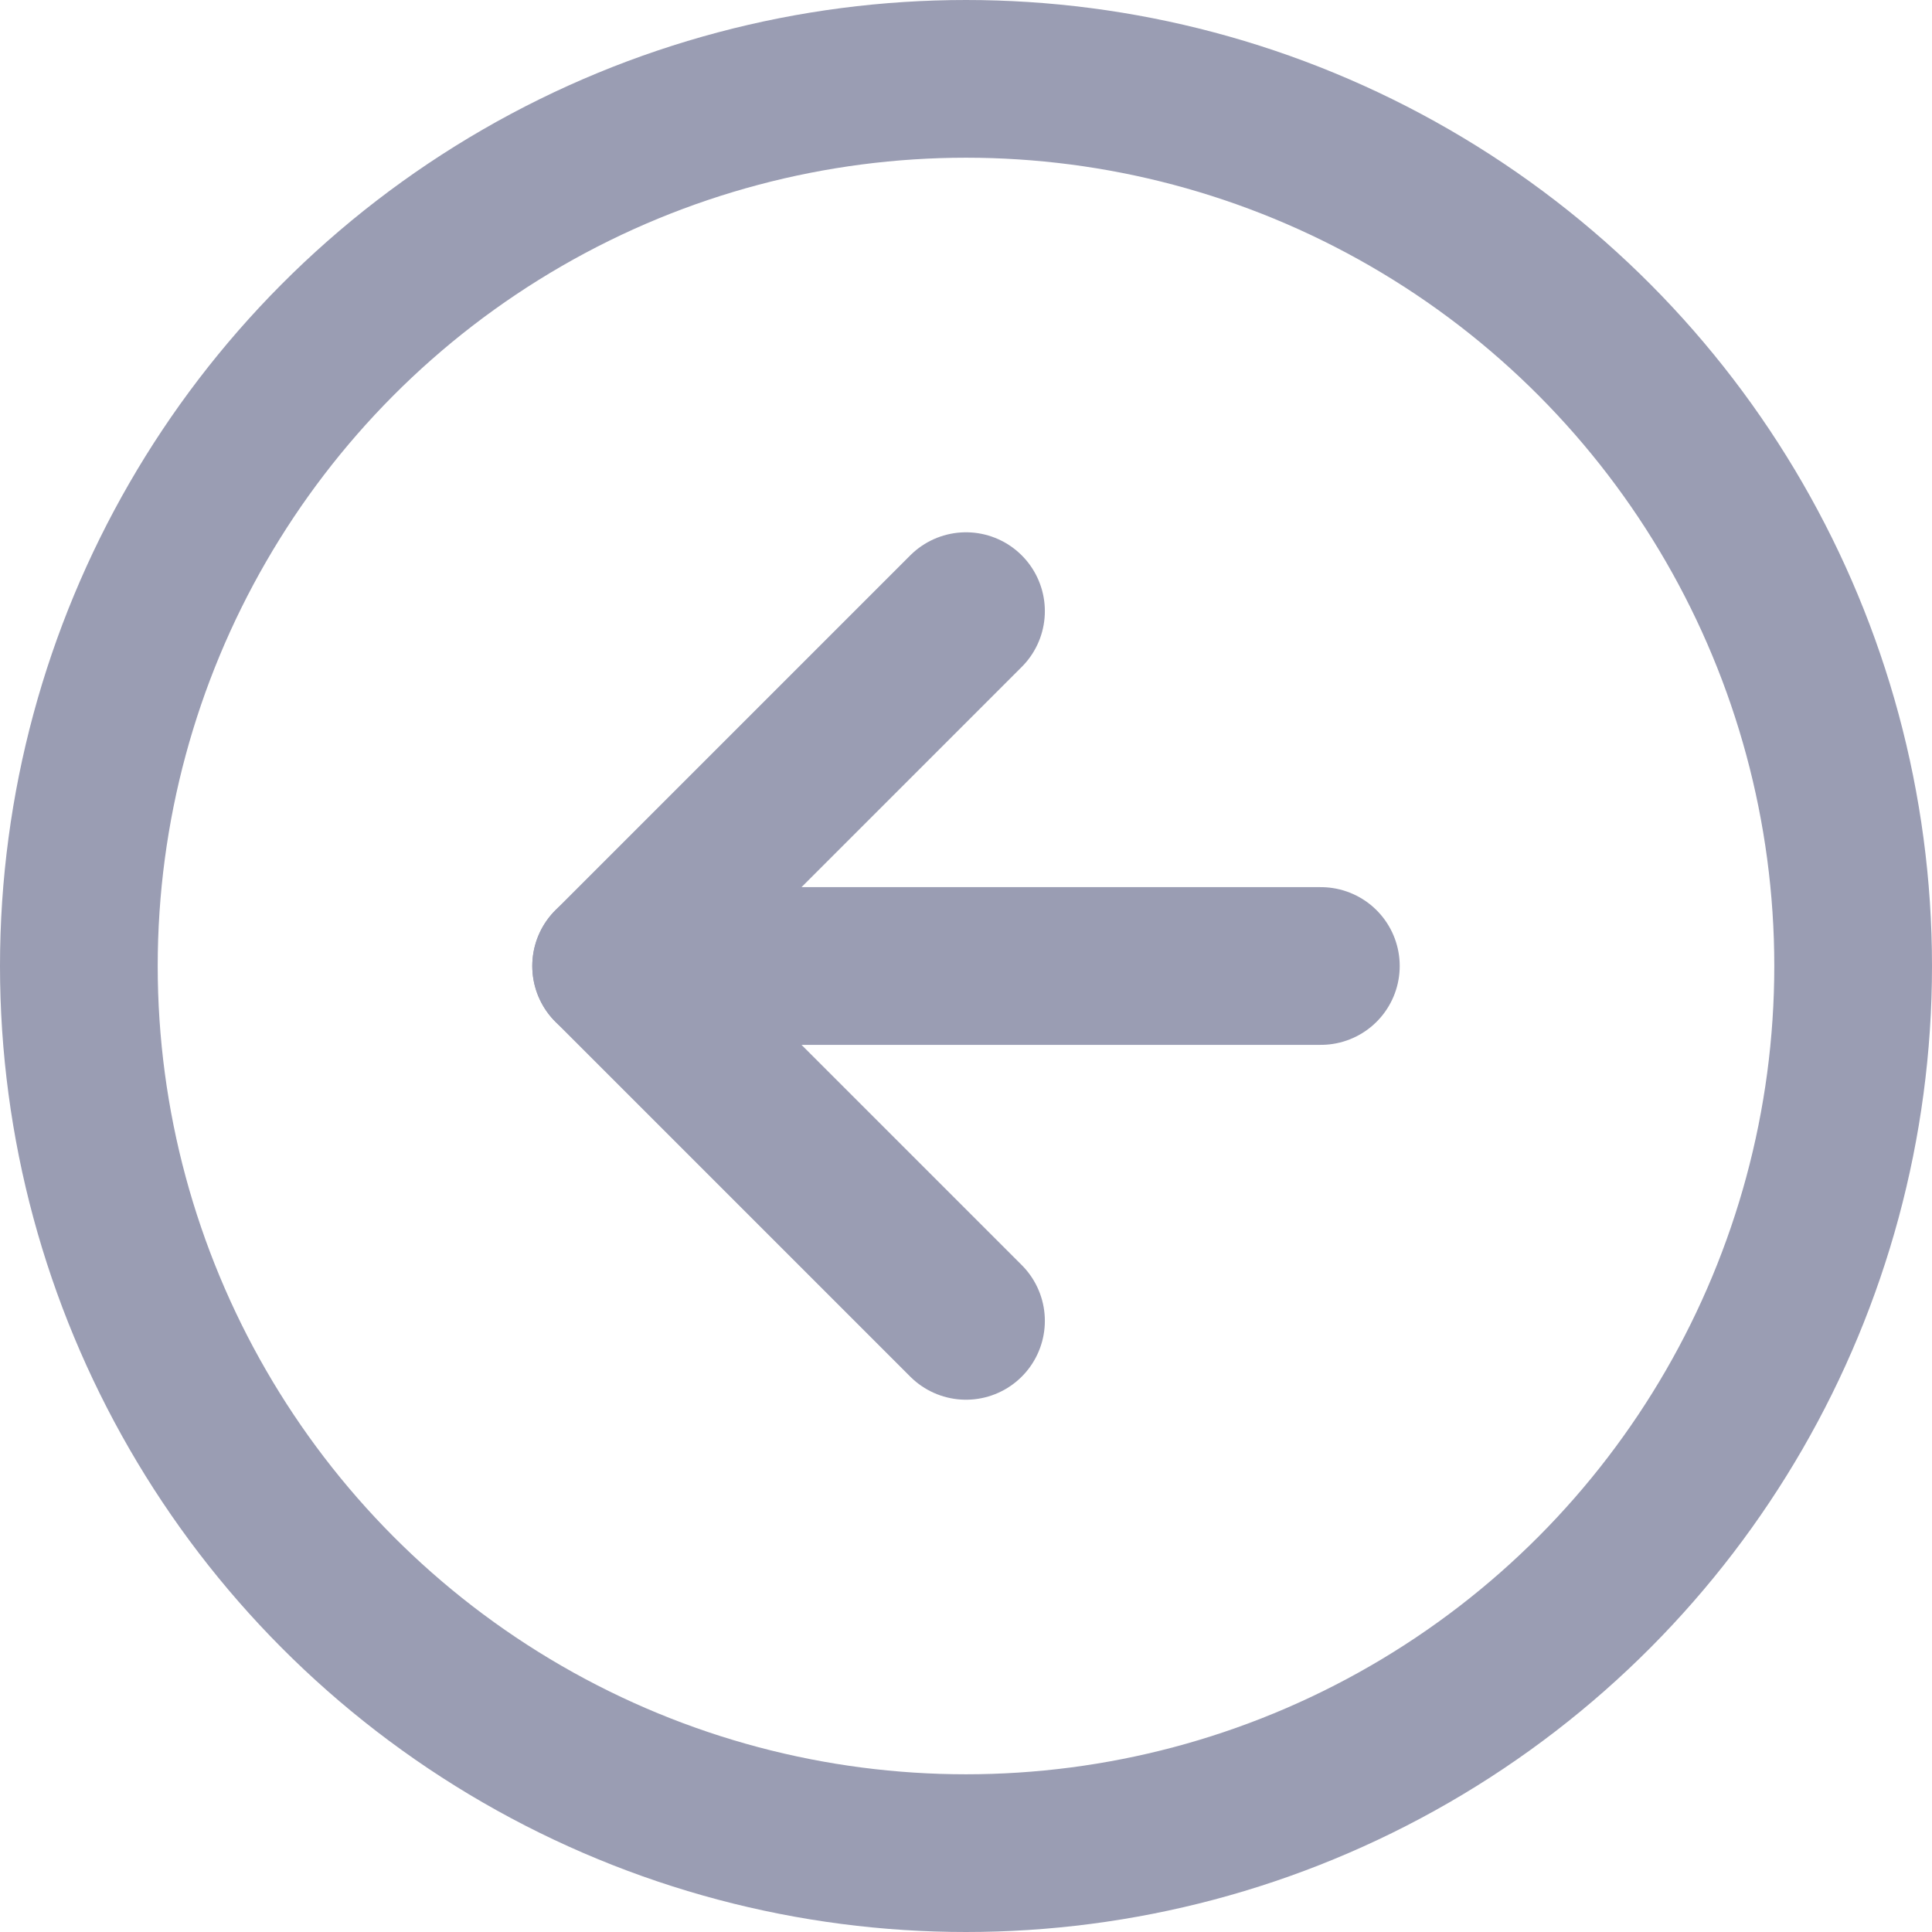
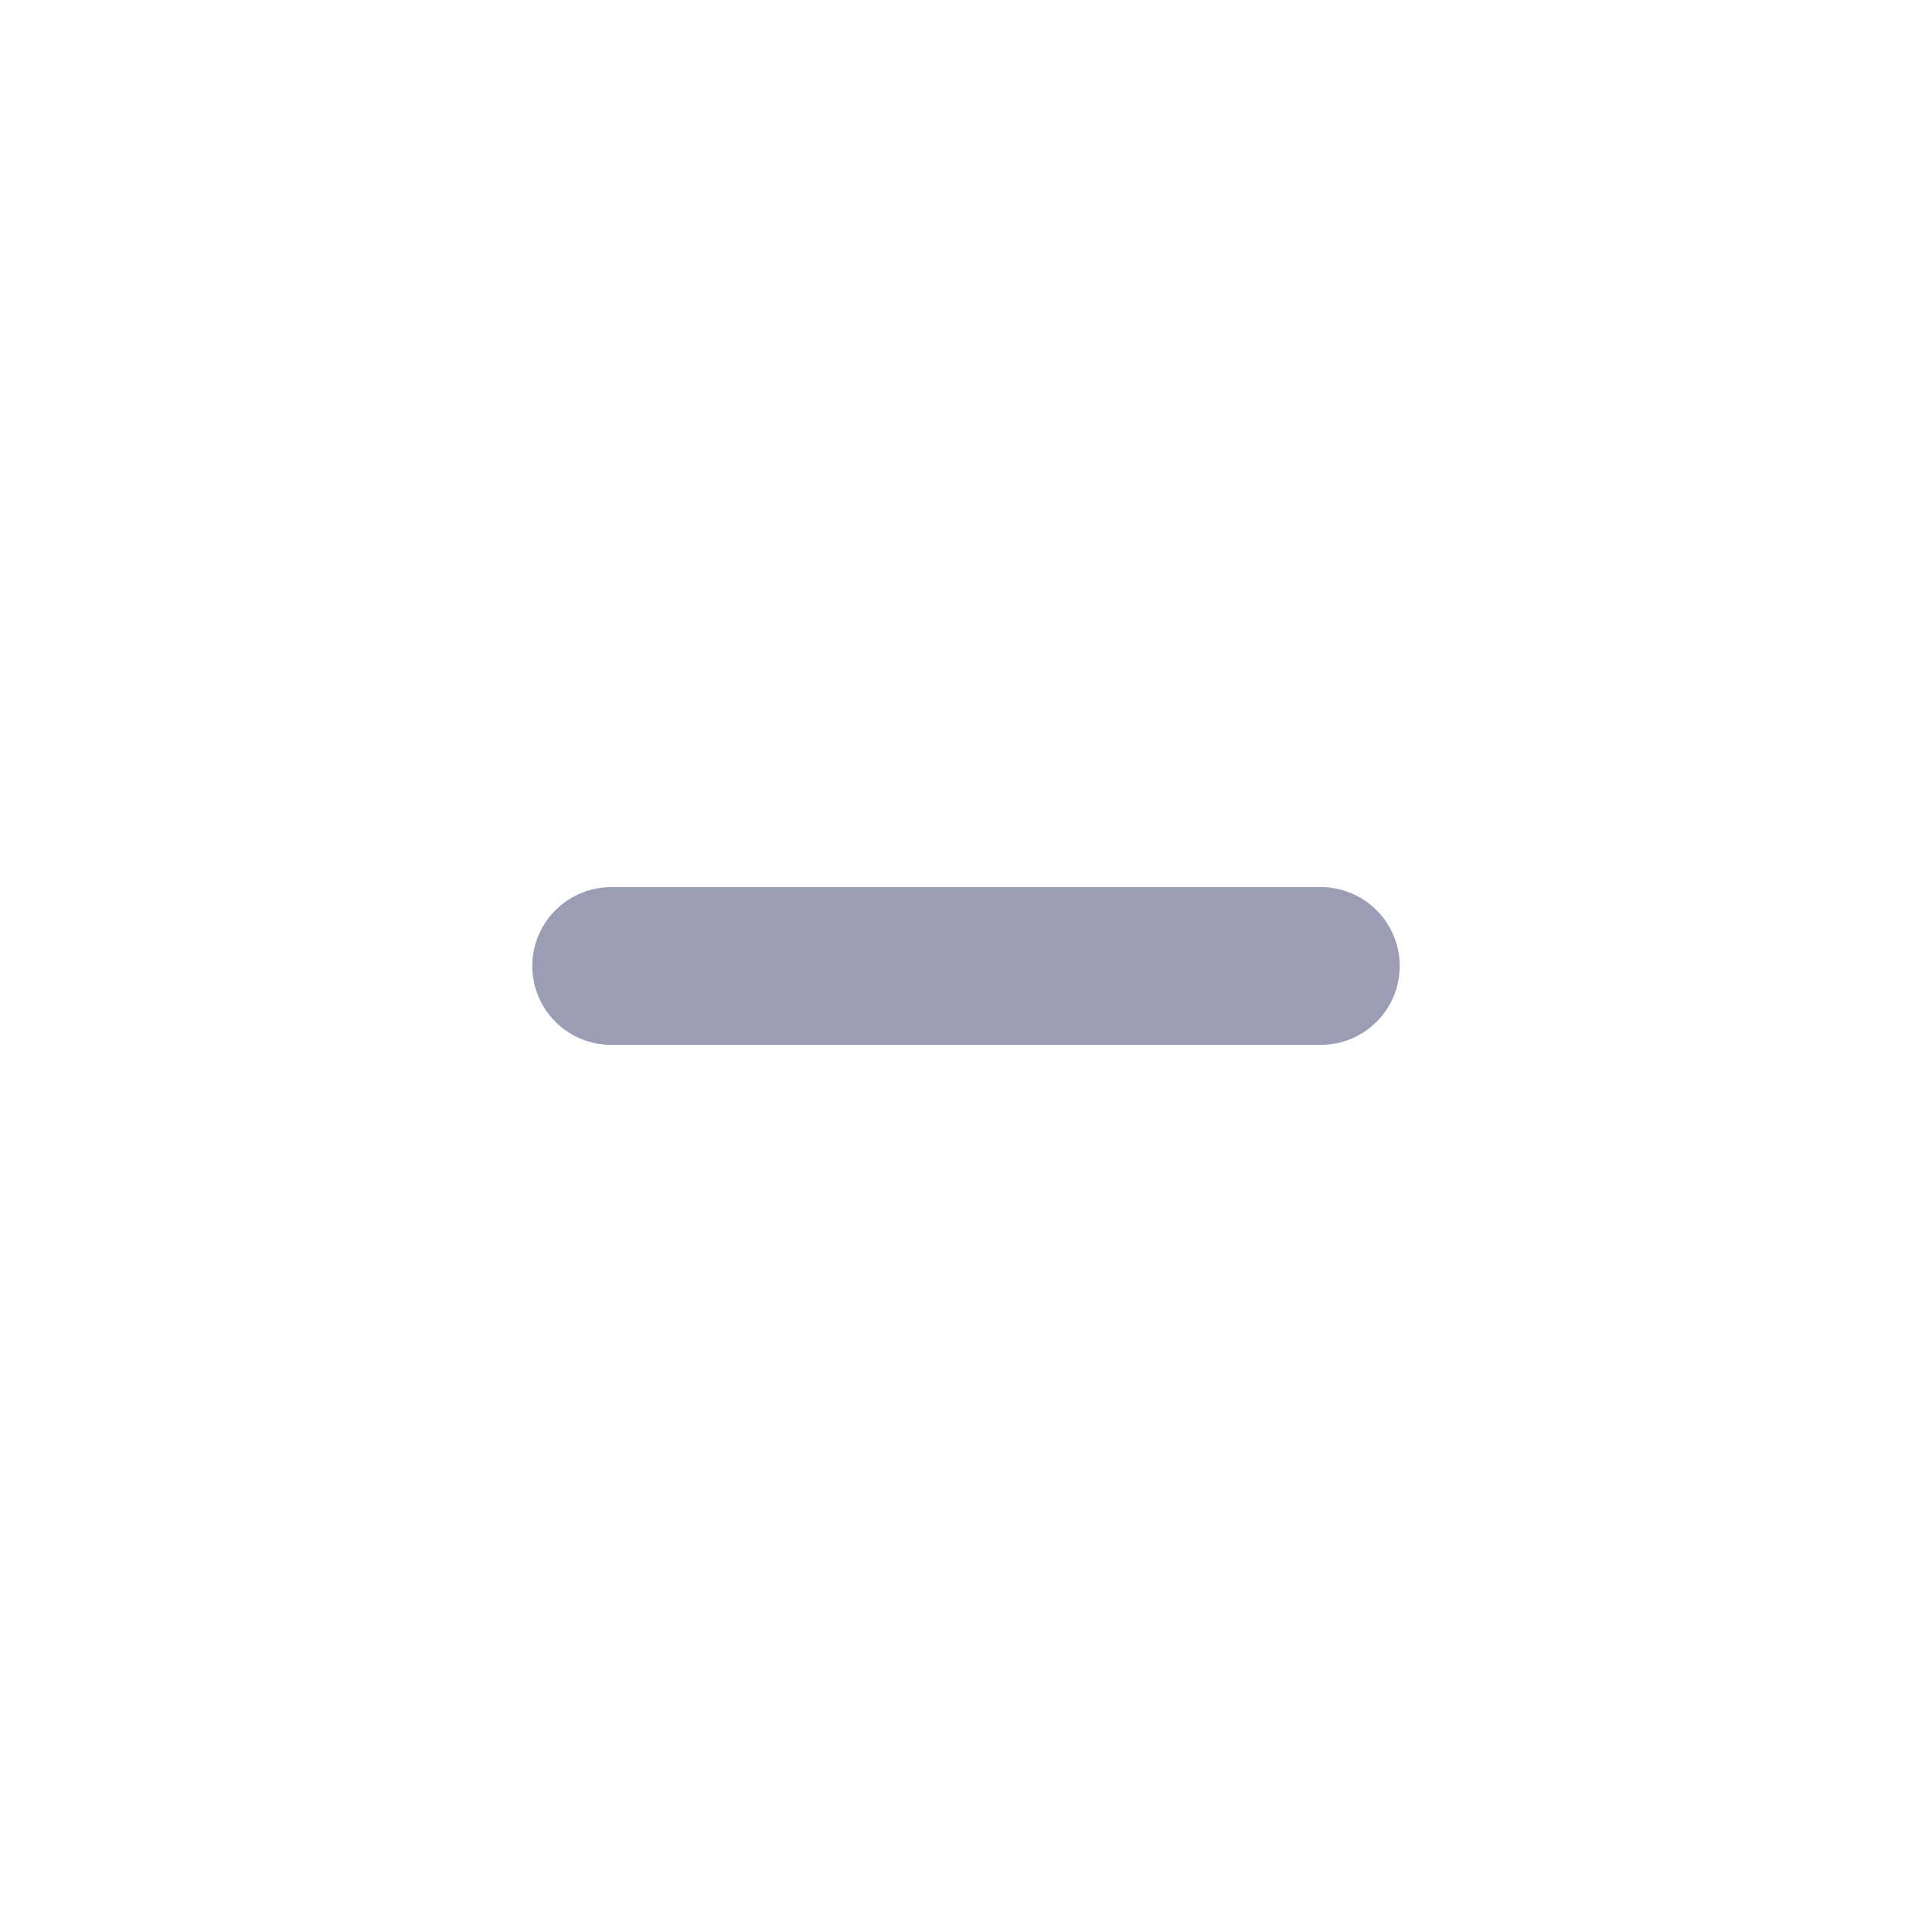
<svg xmlns="http://www.w3.org/2000/svg" width="19.6" height="19.6" viewBox="0 0 19.6 19.6">
  <g id="Back_to_main_menu" data-name="Back to main menu" transform="translate(-1.2 -1.2)">
-     <circle id="Ellipse_84" data-name="Ellipse 84" cx="9" cy="9" r="9" transform="translate(2 2)" fill="none" stroke="#9a9db3" stroke-linecap="round" stroke-linejoin="round" stroke-width="1.6" />
-     <path id="Path_859" data-name="Path 859" d="M11.6,8,8,11.6l3.6,3.6" transform="translate(-0.6 -0.6)" fill="none" stroke="#9a9db3" stroke-linecap="round" stroke-linejoin="round" stroke-width="1.6" />
    <line id="Line_39" data-name="Line 39" x1="7.2" transform="translate(7.4 11)" fill="none" stroke="#9a9db3" stroke-linecap="round" stroke-linejoin="round" stroke-width="1.6" />
  </g>
</svg>